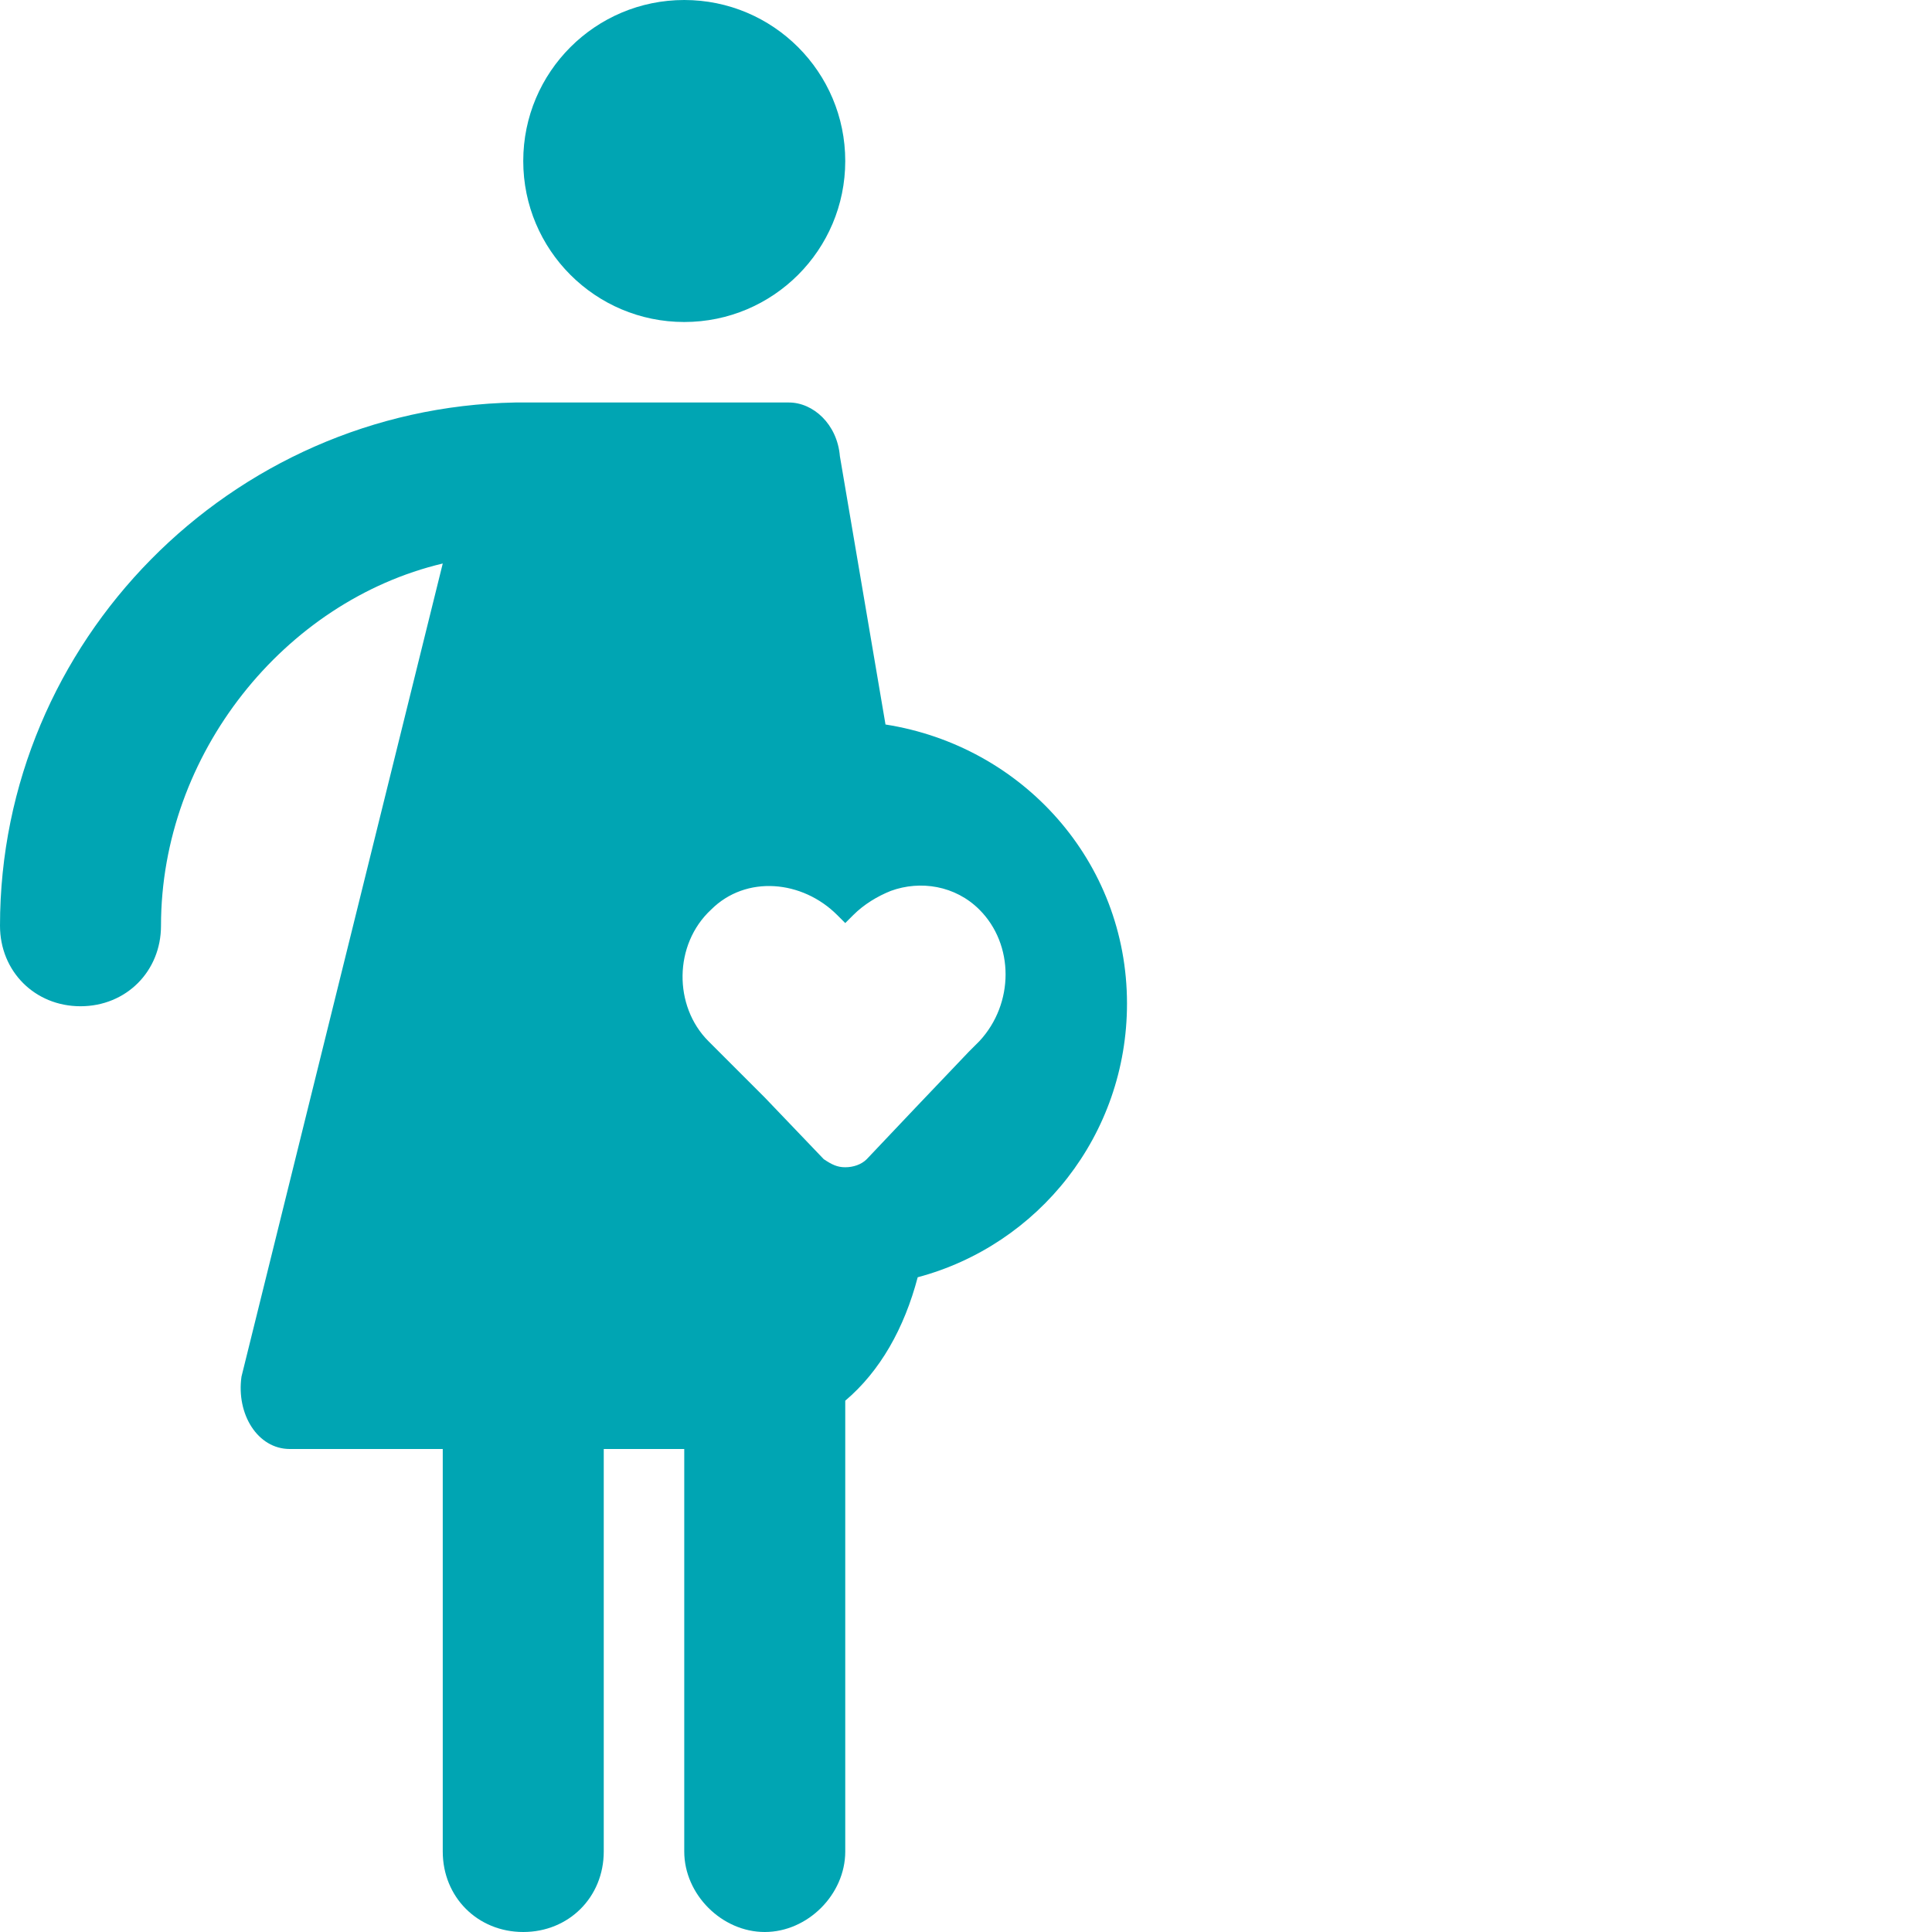
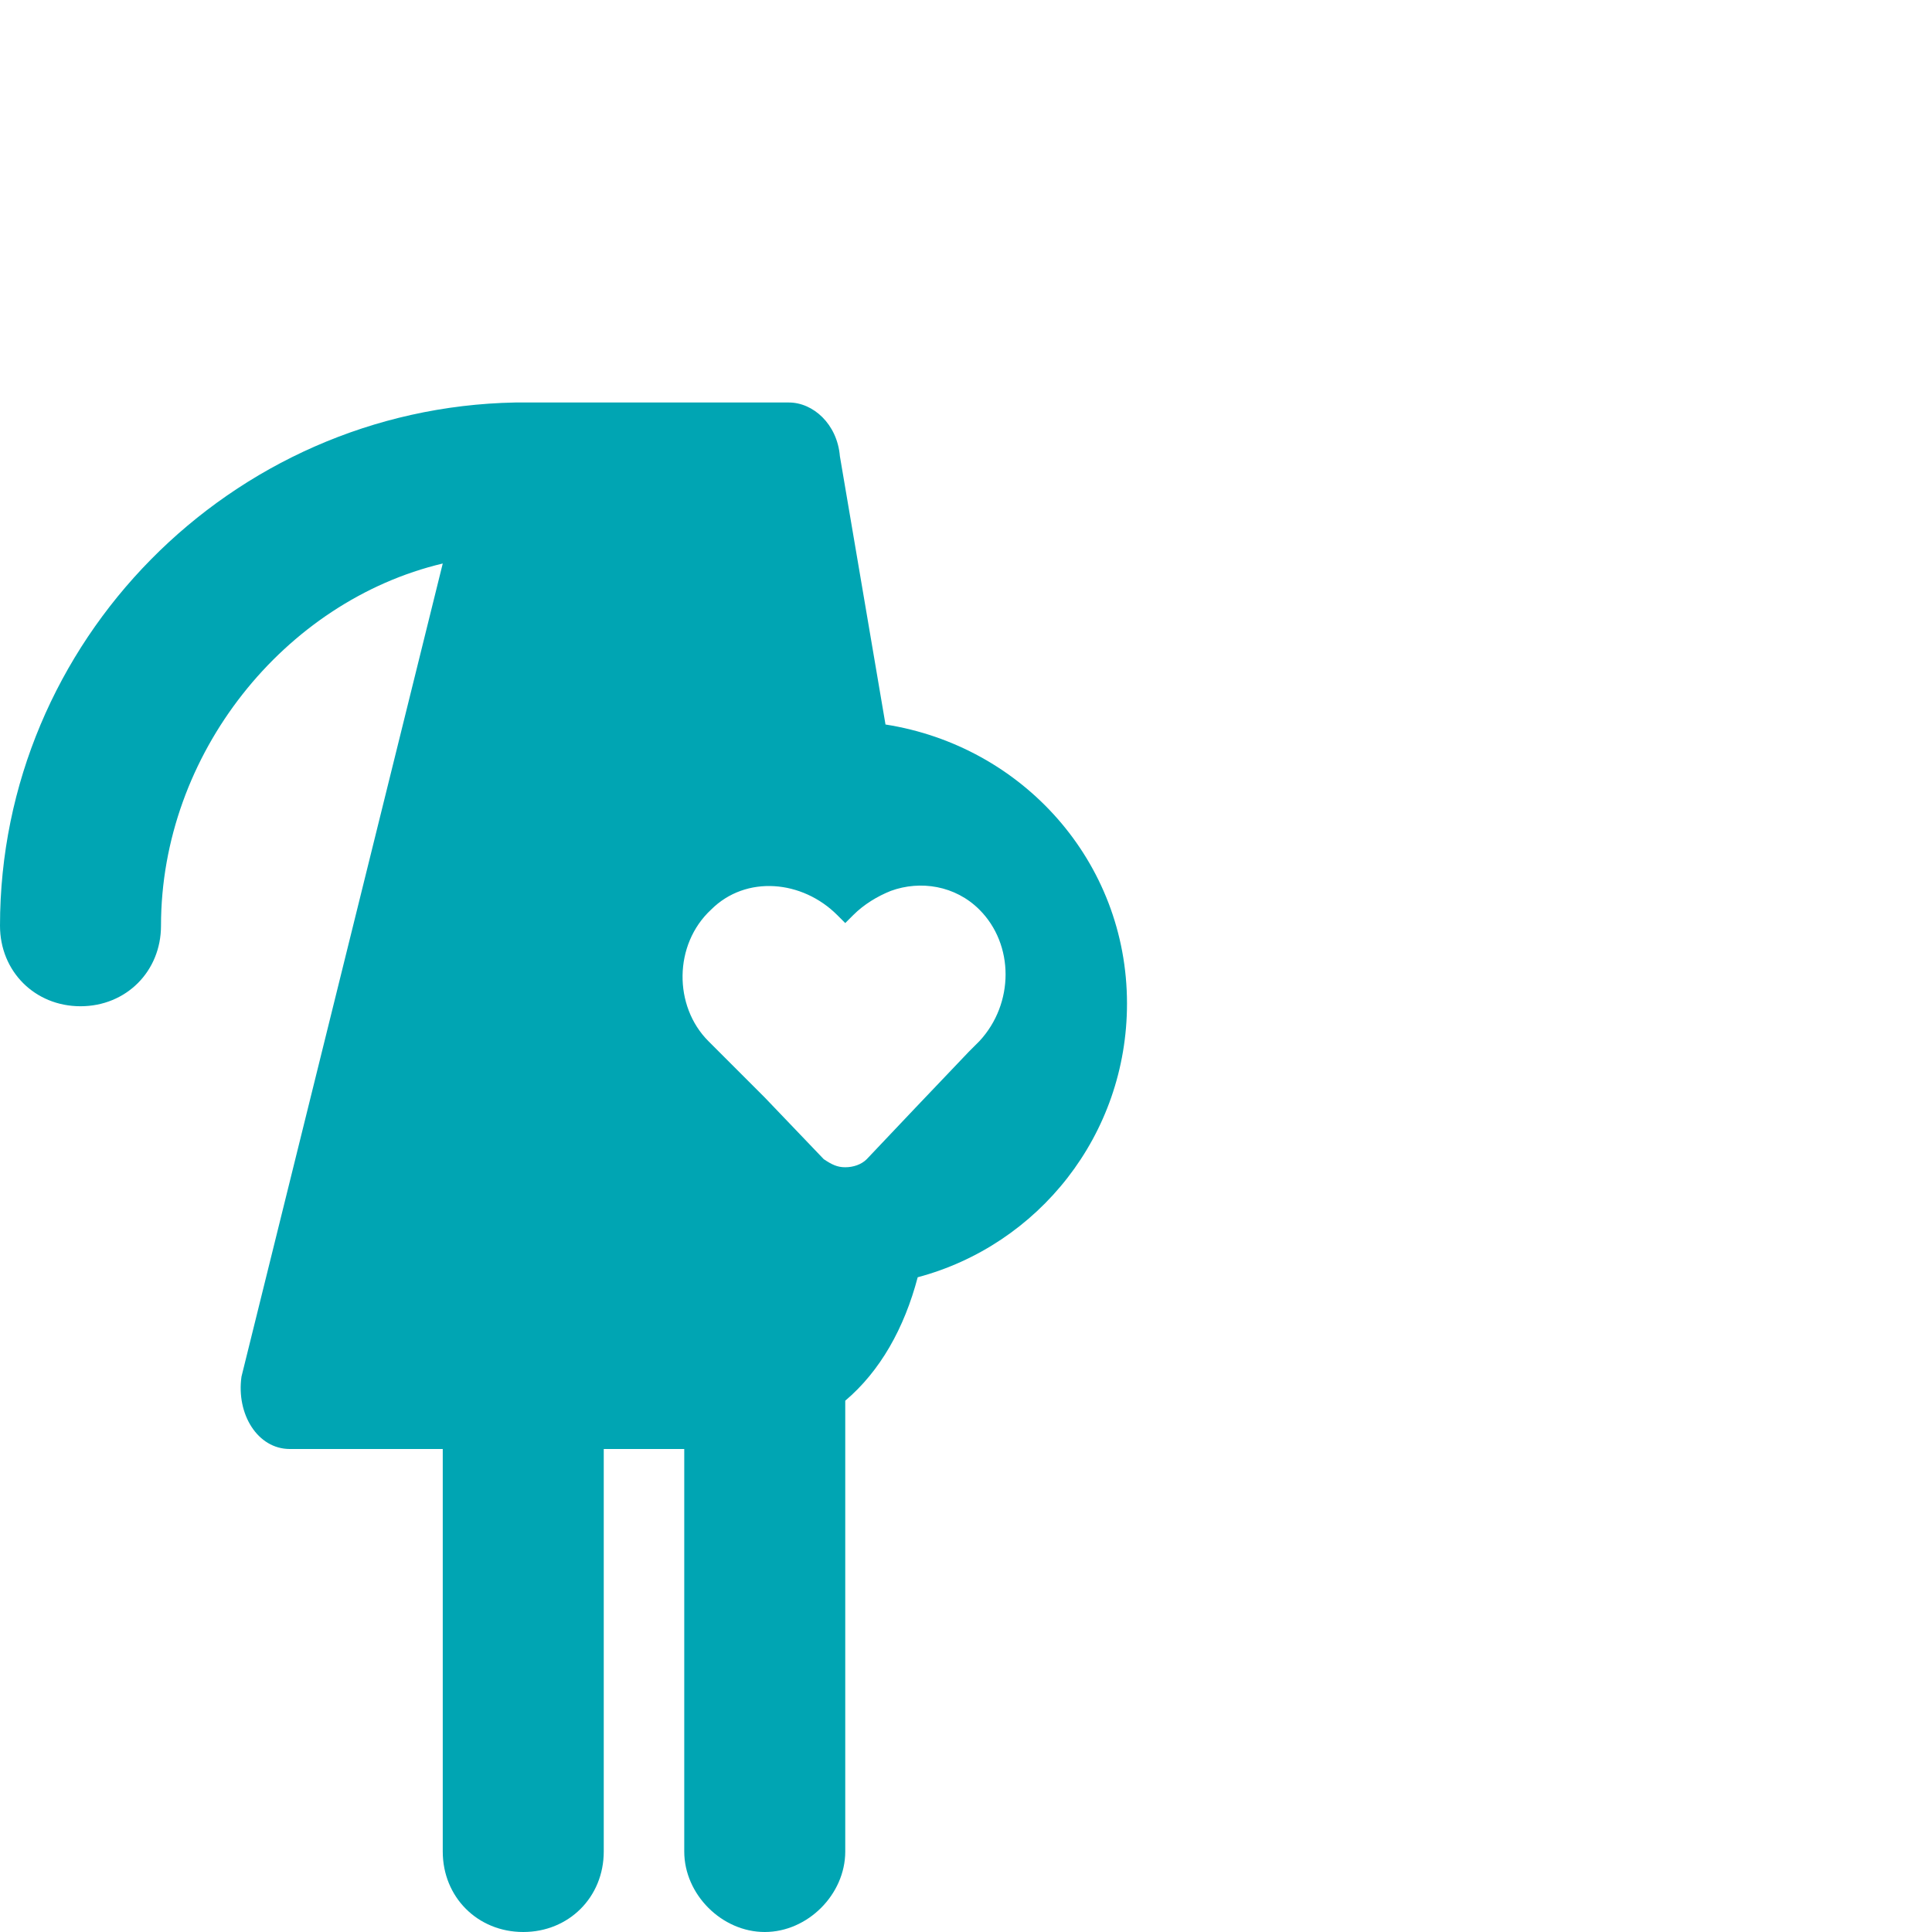
<svg xmlns="http://www.w3.org/2000/svg" version="1.1" id="Layer_1" x="0px" y="0px" viewBox="0 0 72 72" style="enable-background:new 0 0 72 72;" xml:space="preserve">
  <style type="text/css">
	.st0{fill:#00A5B3;}
</style>
  <g>
    <path class="st0" d="M33,27L33,27l-1.7-10c-0.1-1.2-1-2-1.9-2h-9.9c0,0,0,0,0,0c0,0,0,0,0,0h-0.2c0,0-0.1,0-0.1,0c0,0,0,0,0,0   C8.6,15.2,0,23.9,0,34.5c0,1.7,1.3,3,3,3s3-1.3,3-3c0-6.4,4.6-12.1,10.5-13.5L9,51.3C8.8,52.7,9.6,54,10.8,54h5.7v15   c0,1.7,1.3,3,3,3s3-1.3,3-3V54h3v15c0,1.6,1.4,3,3,3s3-1.4,3-3V52.2c1.3-1.1,2.2-2.7,2.7-4.6c4.5-1.2,7.8-5.3,7.8-10.2   C42,32.1,38.1,27.8,33,27z M36.5,38.8l-0.4,0.4l-2,2.1l-1.8,1.9c-0.2,0.2-0.5,0.3-0.8,0.3c-0.3,0-0.5-0.1-0.8-0.3l-2.2-2.3   l-1.7-1.7l-0.4-0.4c-1.3-1.3-1.3-3.6,0.1-4.9c1.3-1.3,3.4-1.1,4.7,0.2l0.3,0.3l0.3-0.3c0.4-0.4,0.9-0.7,1.4-0.9   c1.1-0.4,2.4-0.2,3.3,0.7C37.8,35.2,37.8,37.4,36.5,38.8z" />
-     <circle class="st0" cx="25.5" cy="6" r="6" />
  </g>
</svg>